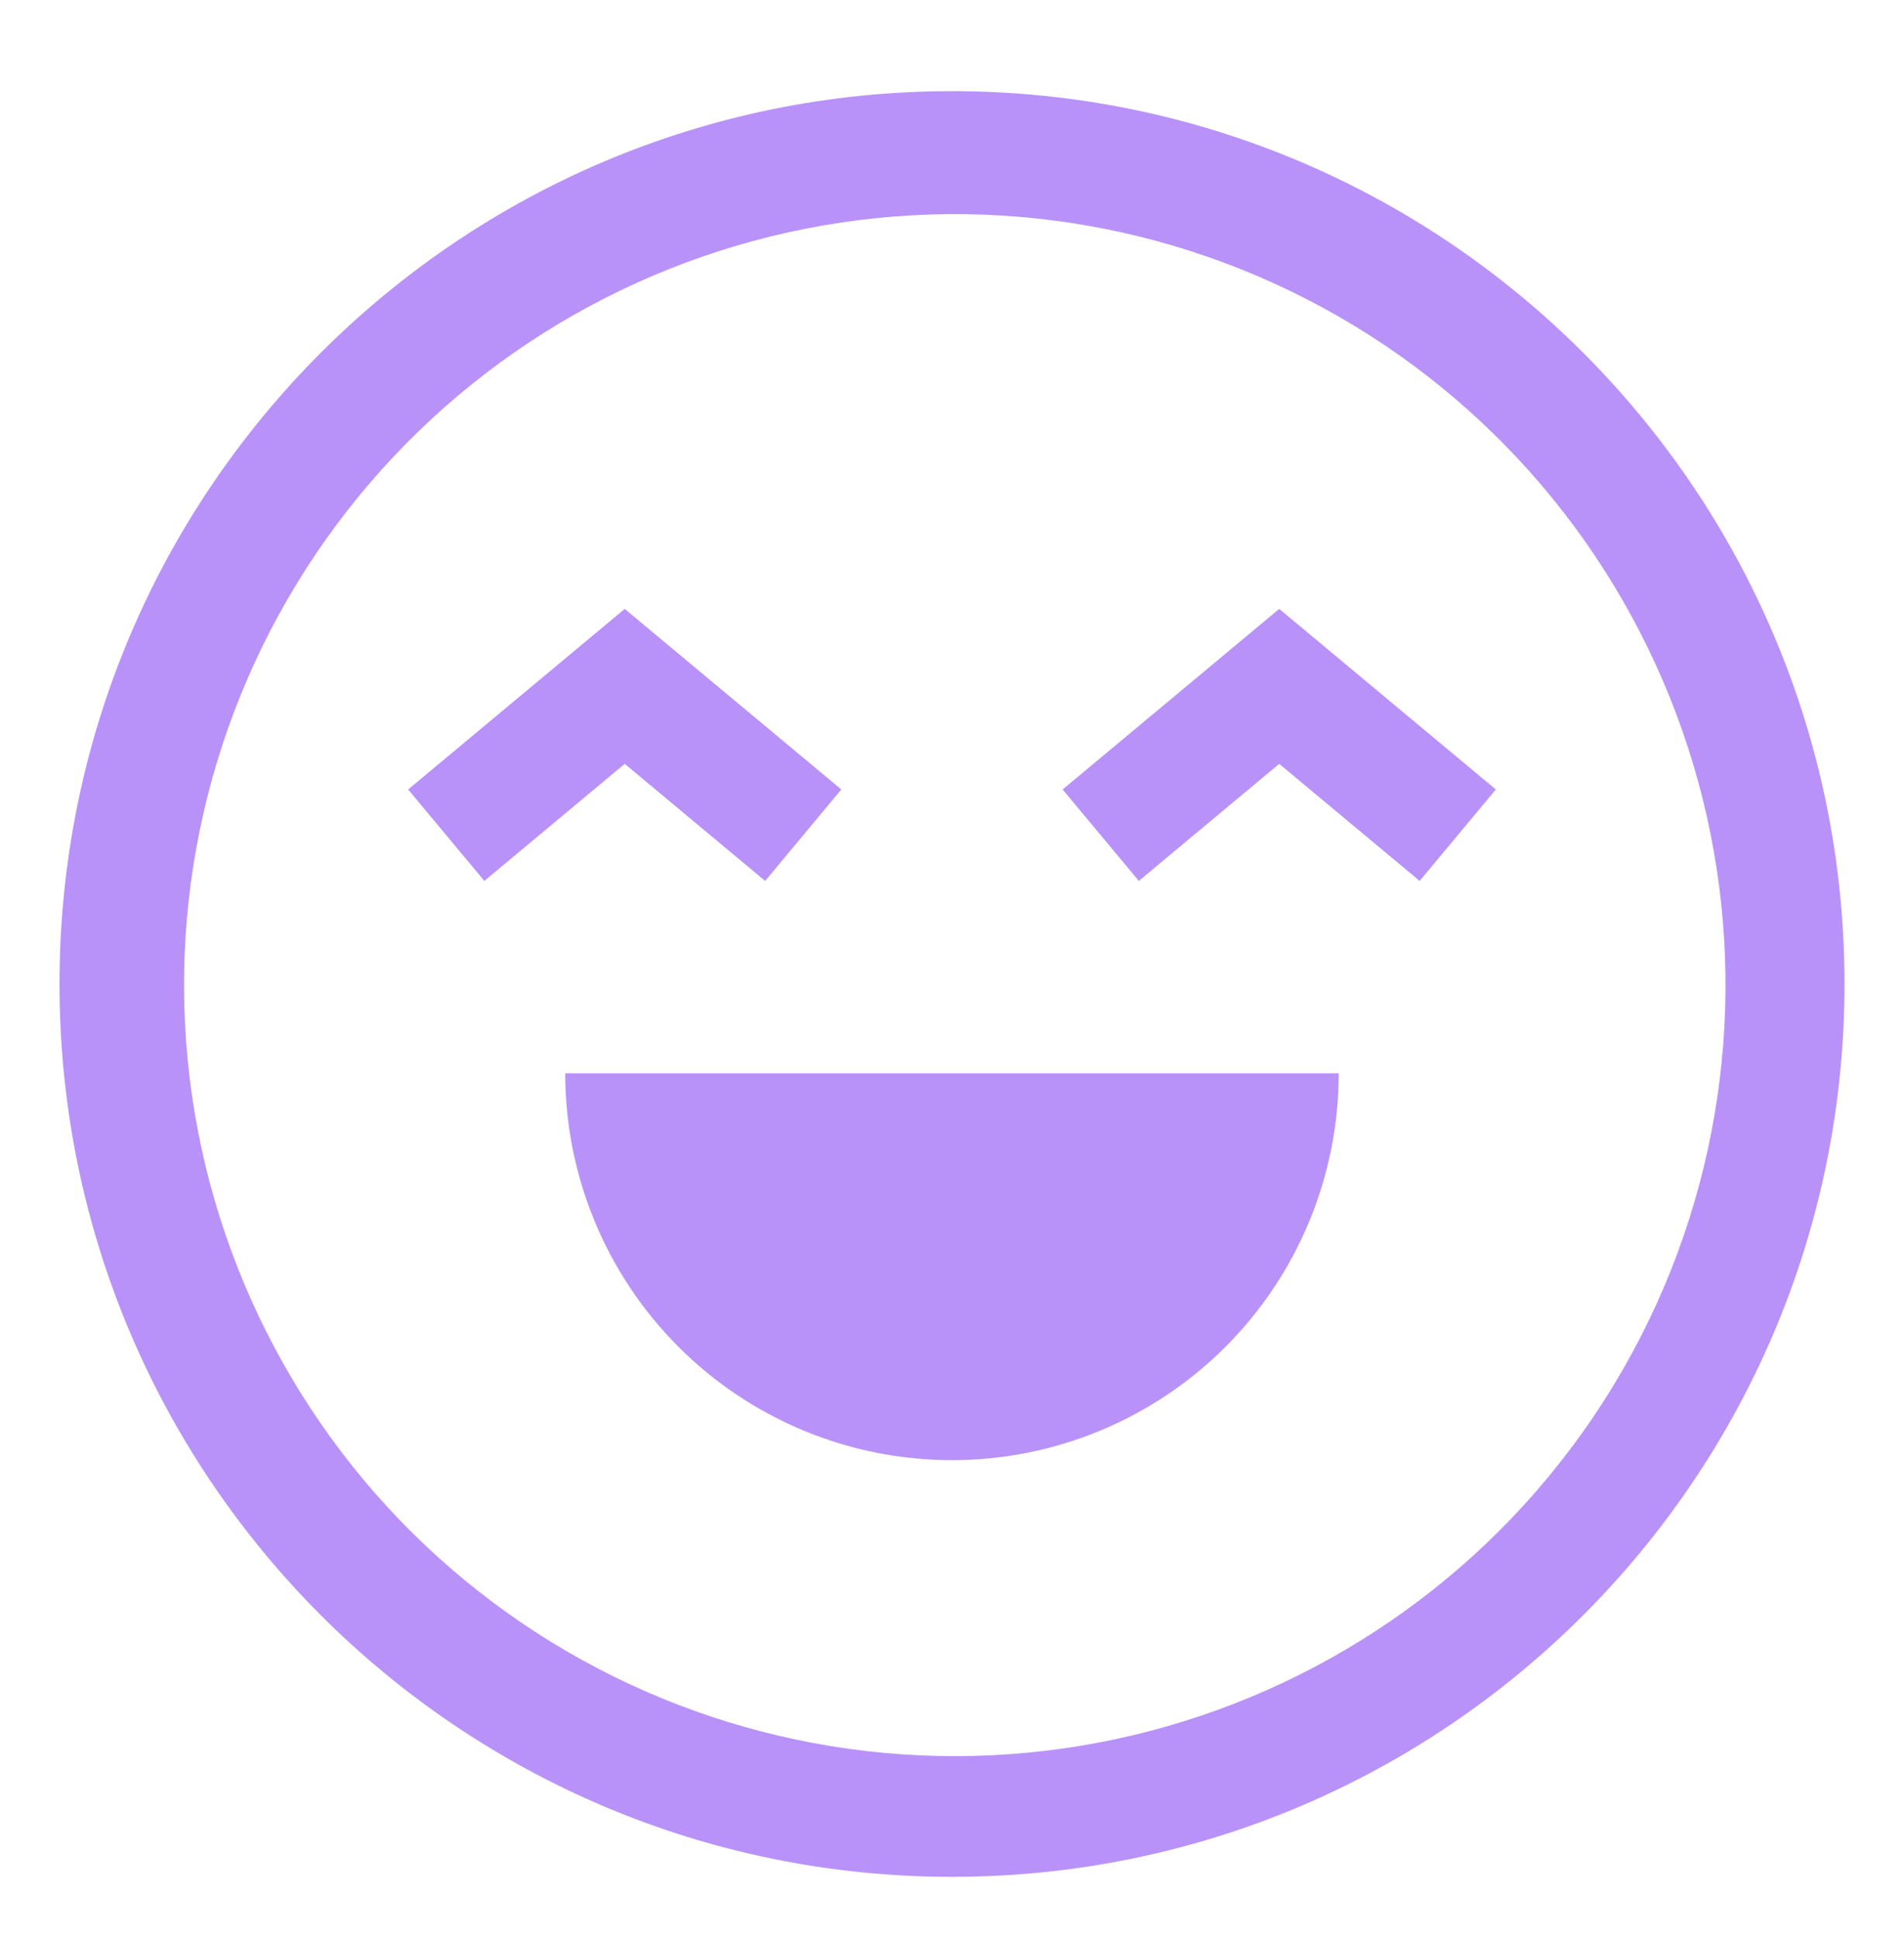
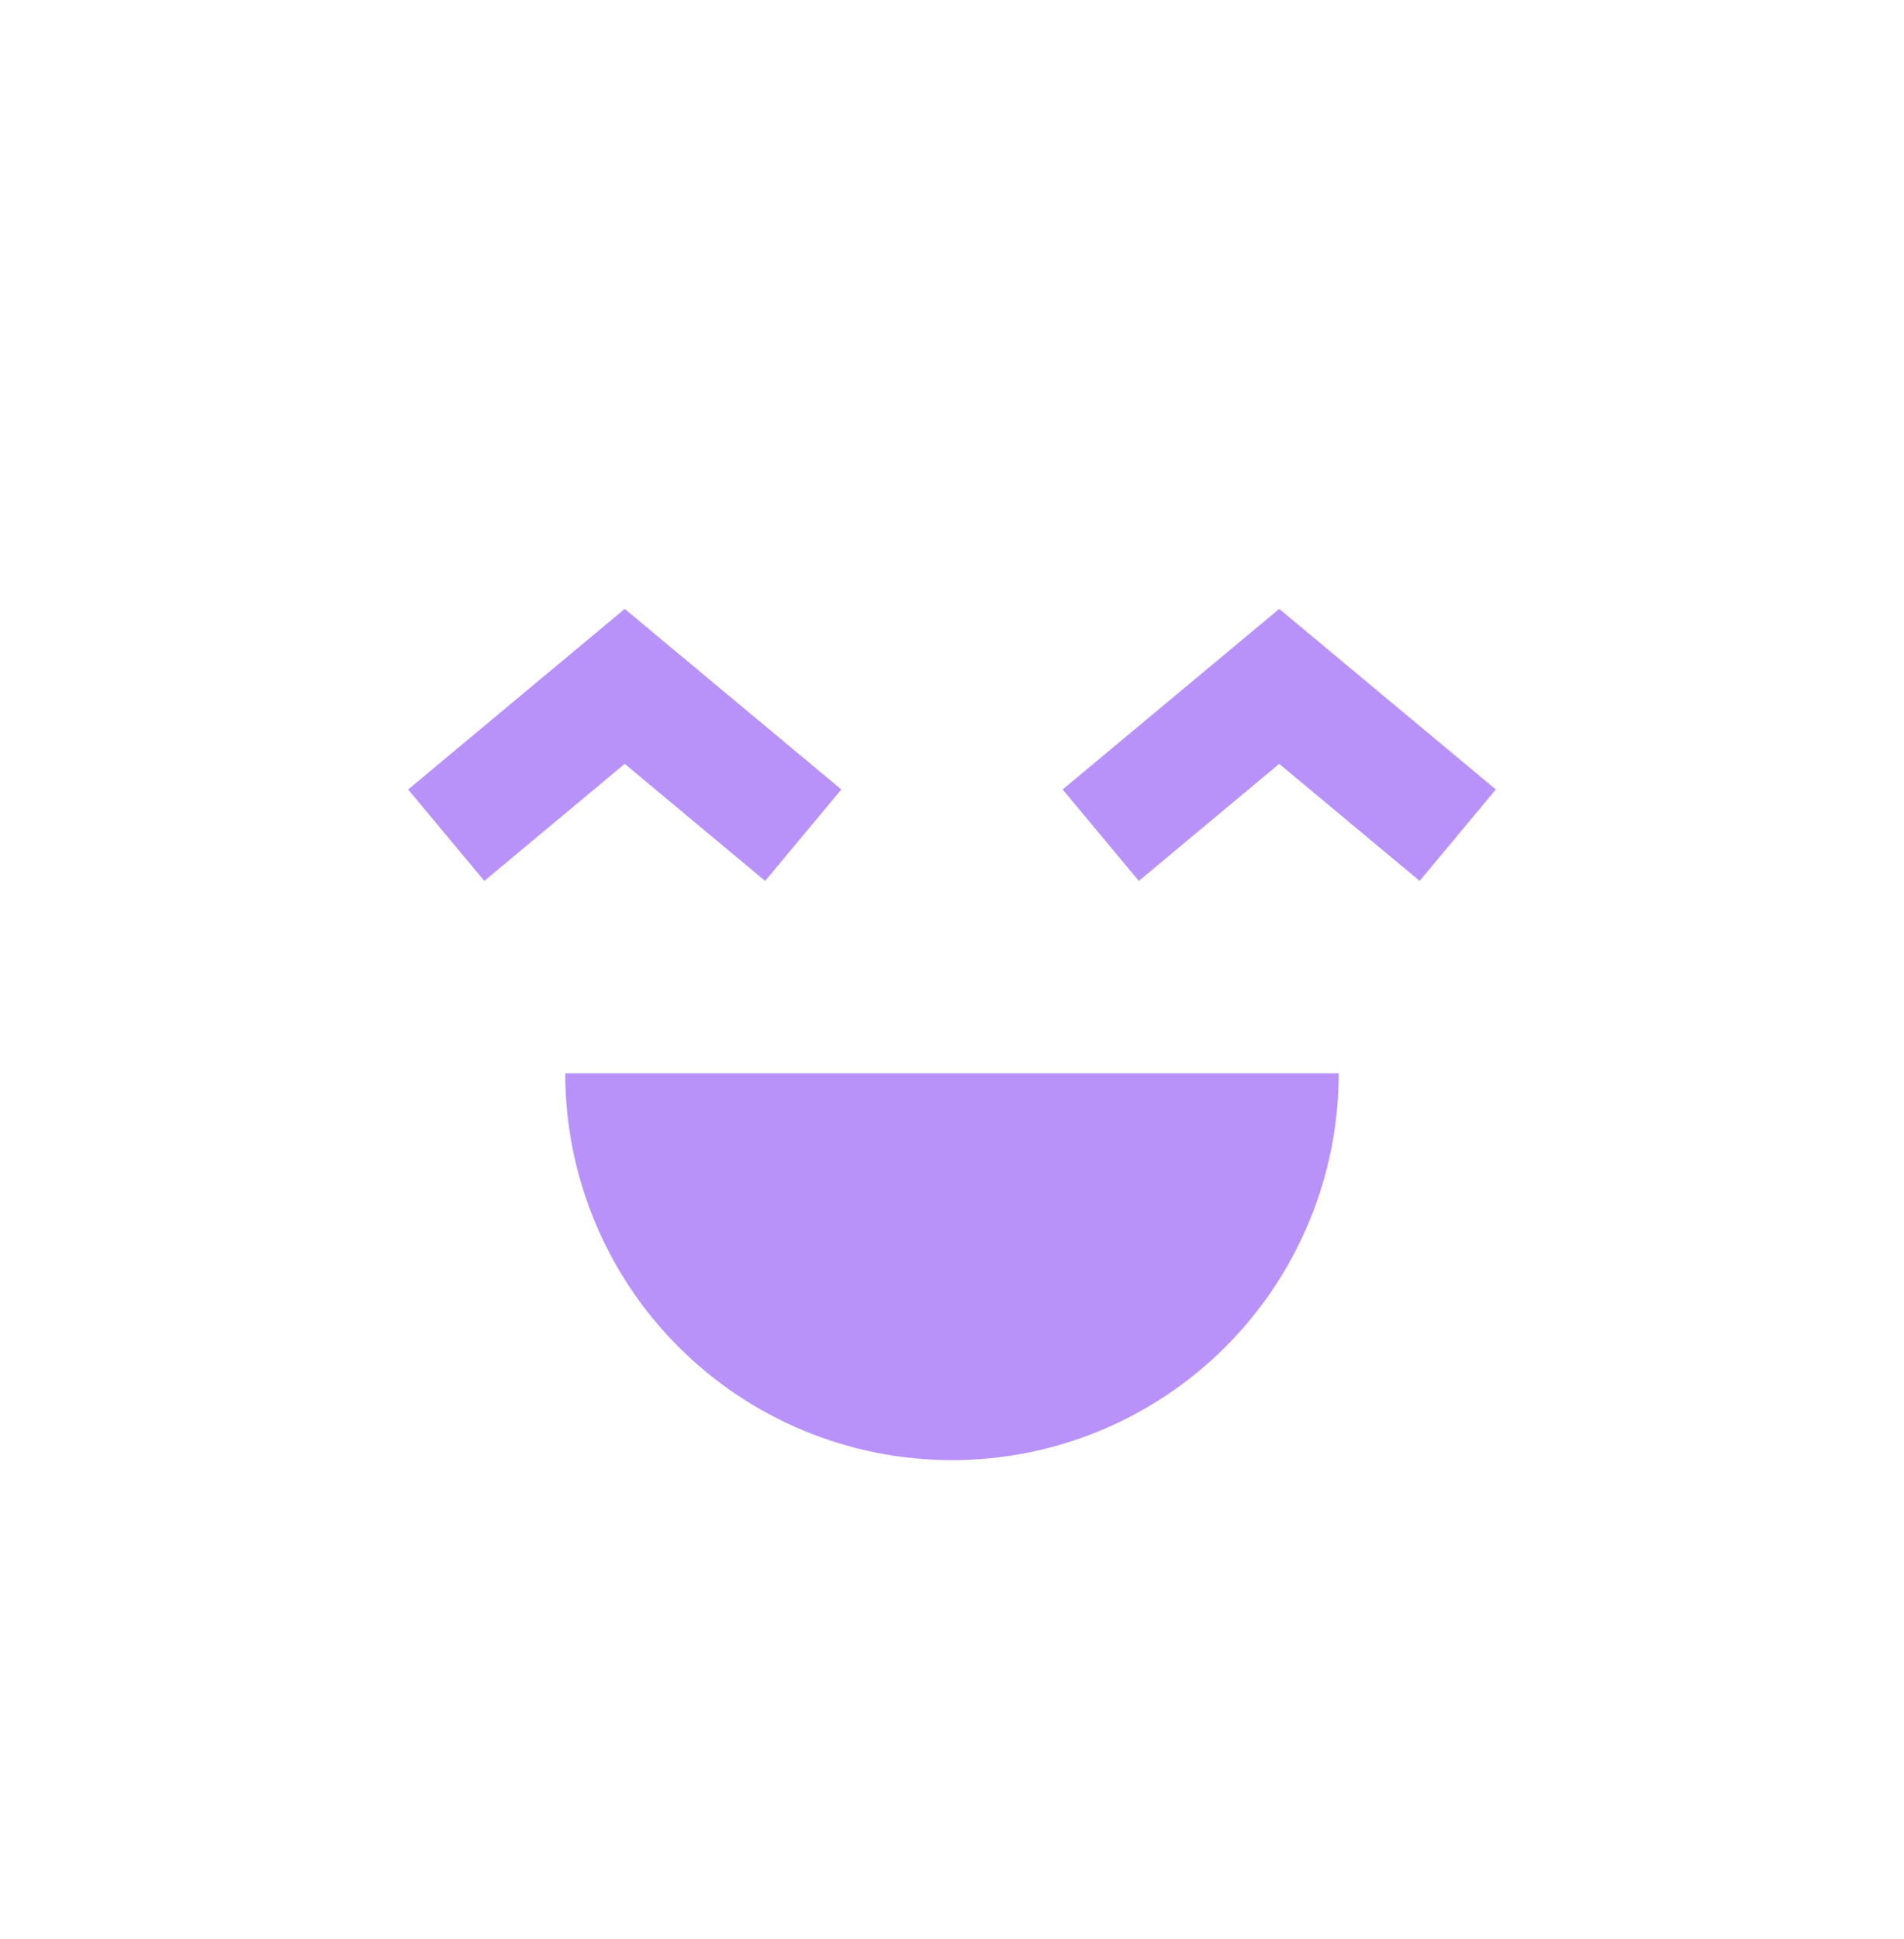
<svg xmlns="http://www.w3.org/2000/svg" width="56" height="57" viewBox="0 0 56 57" fill="none">
-   <path d="M28 2.68C13.503 2.68 1.75 14.432 1.75 28.93C1.75 43.427 13.503 55.18 28 55.18C42.497 55.18 54.25 43.427 54.25 28.93C54.25 14.432 42.497 2.68 28 2.68ZM44.087 45.016C40.098 48.993 34.771 51.343 29.145 51.607C23.518 51.871 17.995 50.031 13.651 46.445C9.307 42.859 6.454 37.785 5.647 32.21C4.84 26.636 6.138 20.96 9.287 16.29C12.436 11.62 17.211 8.29 22.682 6.948C28.152 5.606 33.927 6.349 38.879 9.032C43.832 11.715 47.608 16.146 49.472 21.461C51.337 26.776 51.155 32.595 48.964 37.784C47.821 40.488 46.165 42.944 44.087 45.016Z" fill="#B892F9" />
  <path d="M27.999 42.93C31.016 42.93 33.909 41.732 36.043 39.599C38.176 37.465 39.374 34.572 39.374 31.555H16.624C16.624 34.572 17.823 37.465 19.956 39.599C22.089 41.732 24.982 42.93 27.999 42.93ZM22.504 25.9L24.745 23.211L18.374 17.902L12.004 23.211L14.245 25.9L18.374 22.458L22.504 25.9ZM31.254 23.211L33.495 25.9L37.624 22.458L41.754 25.9L43.995 23.211L37.624 17.902L31.254 23.211Z" fill="#B892F9" />
</svg>